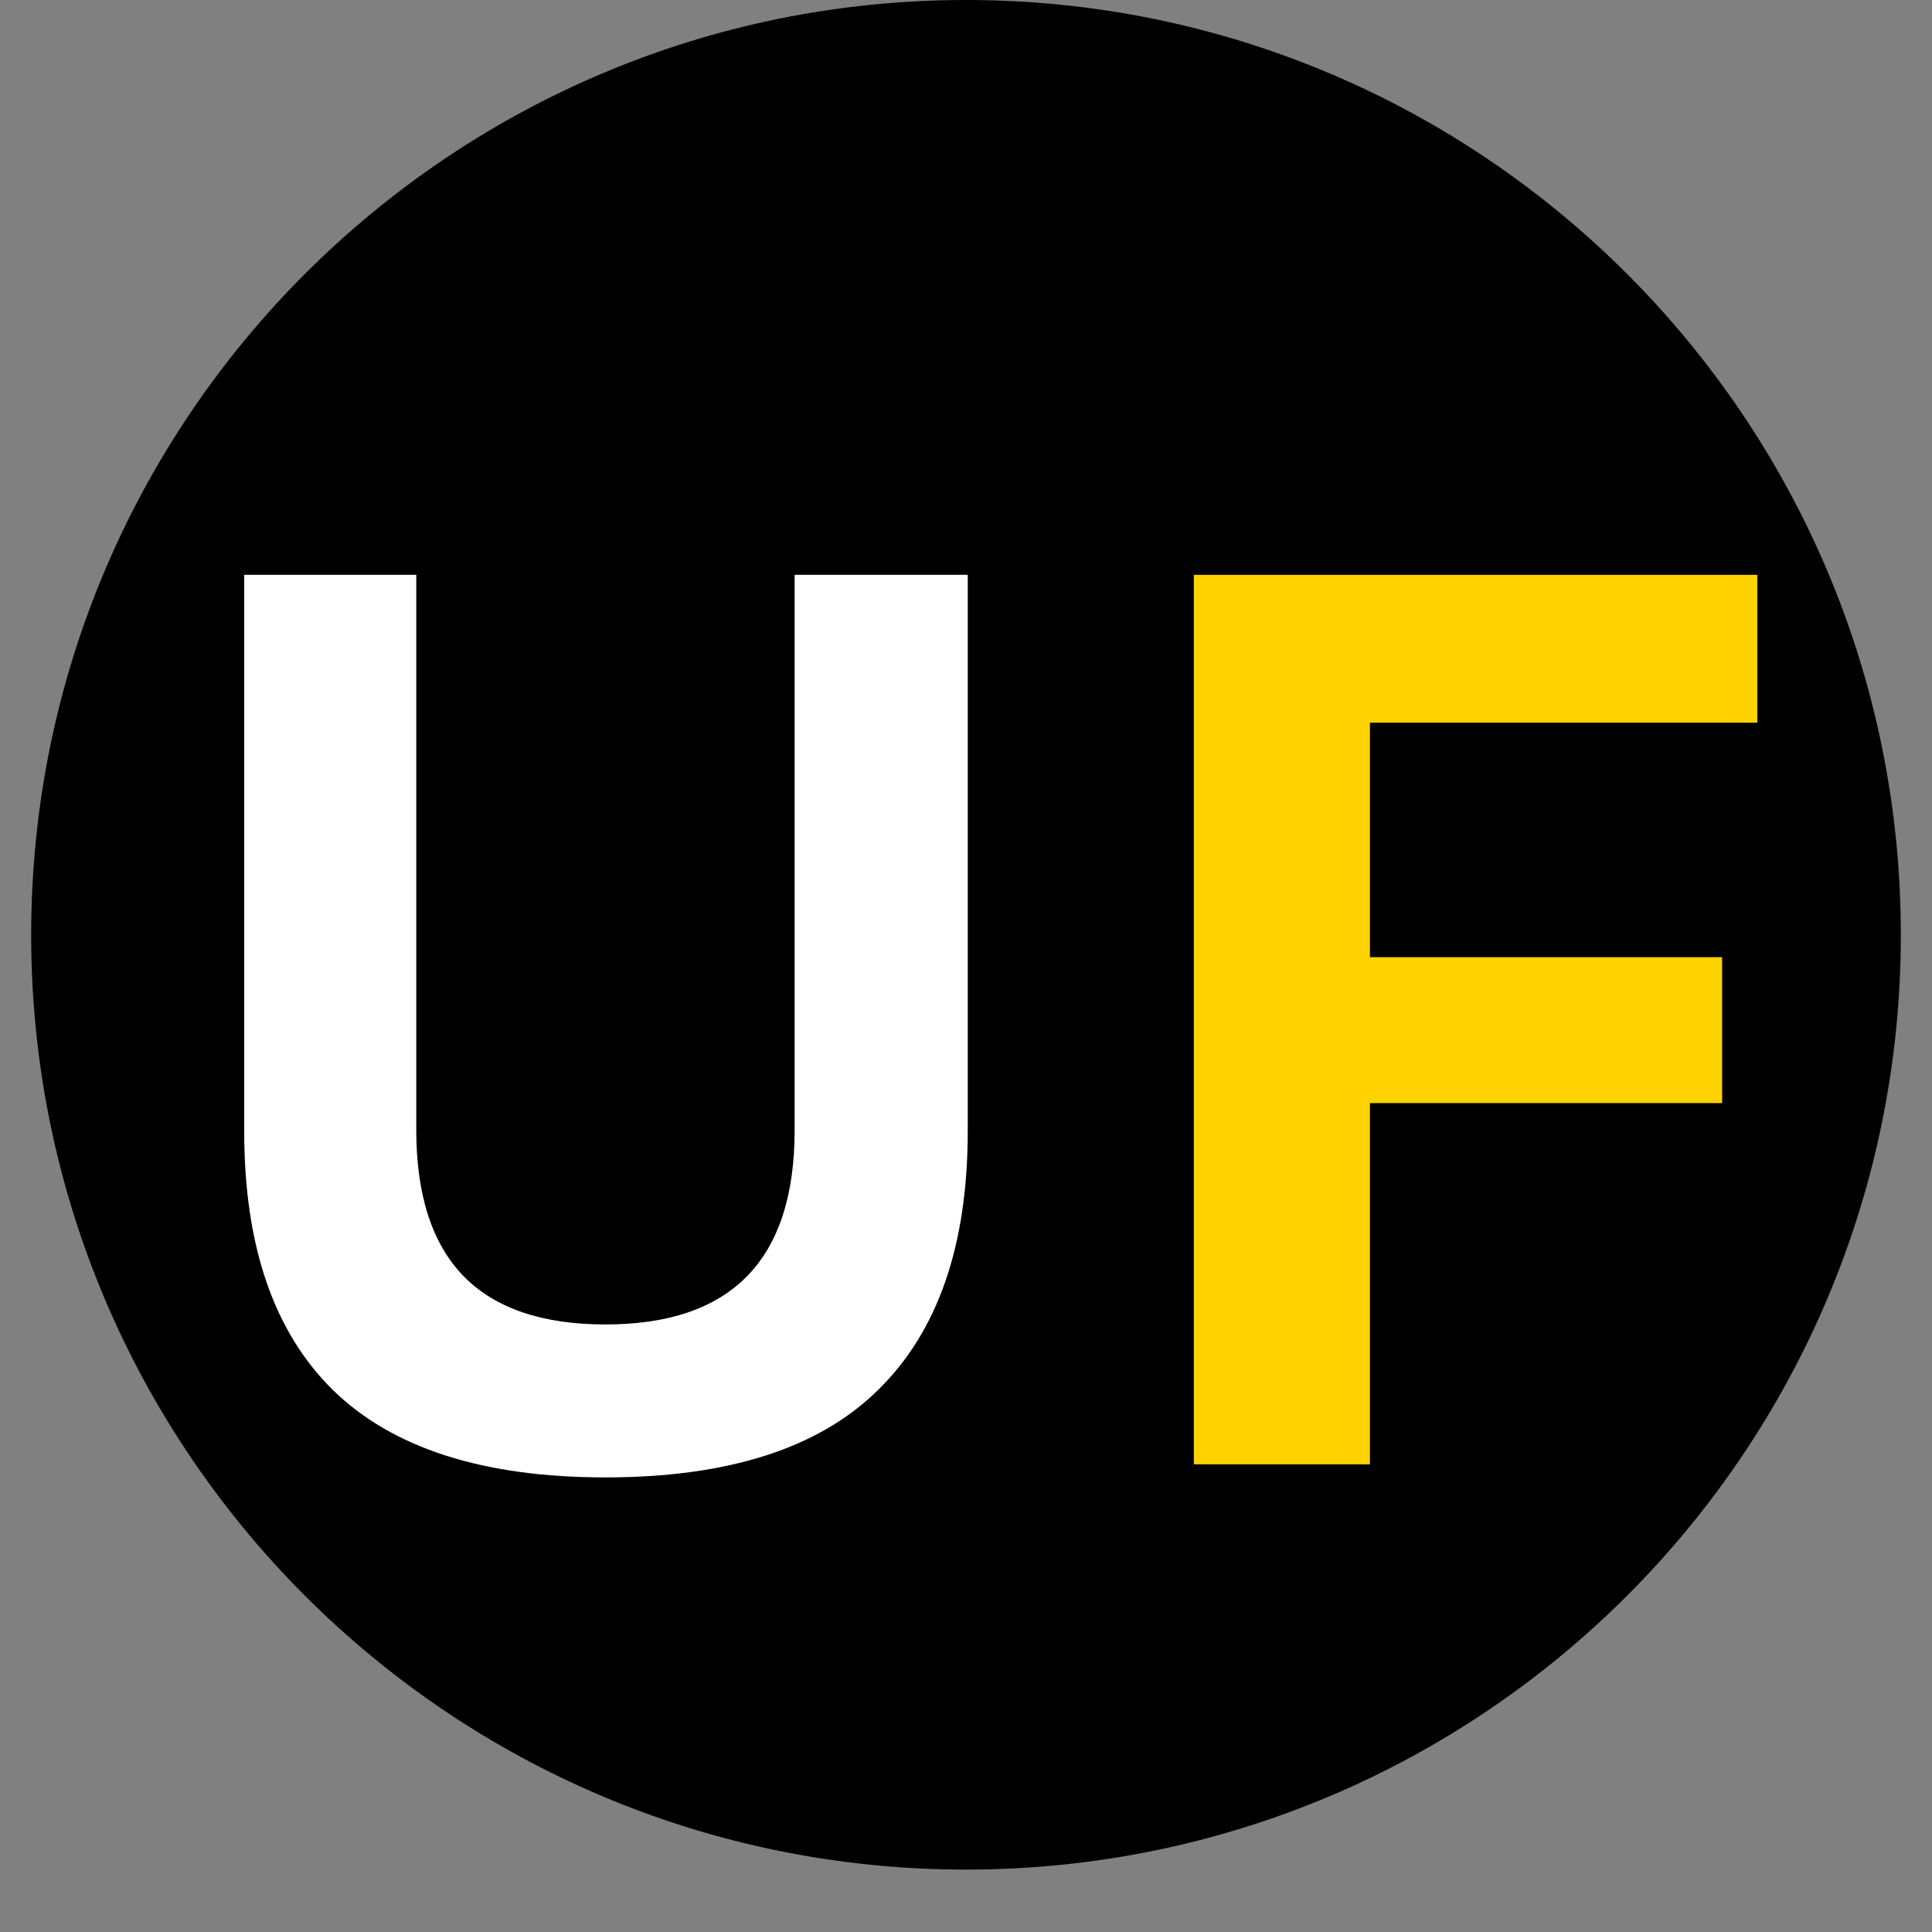
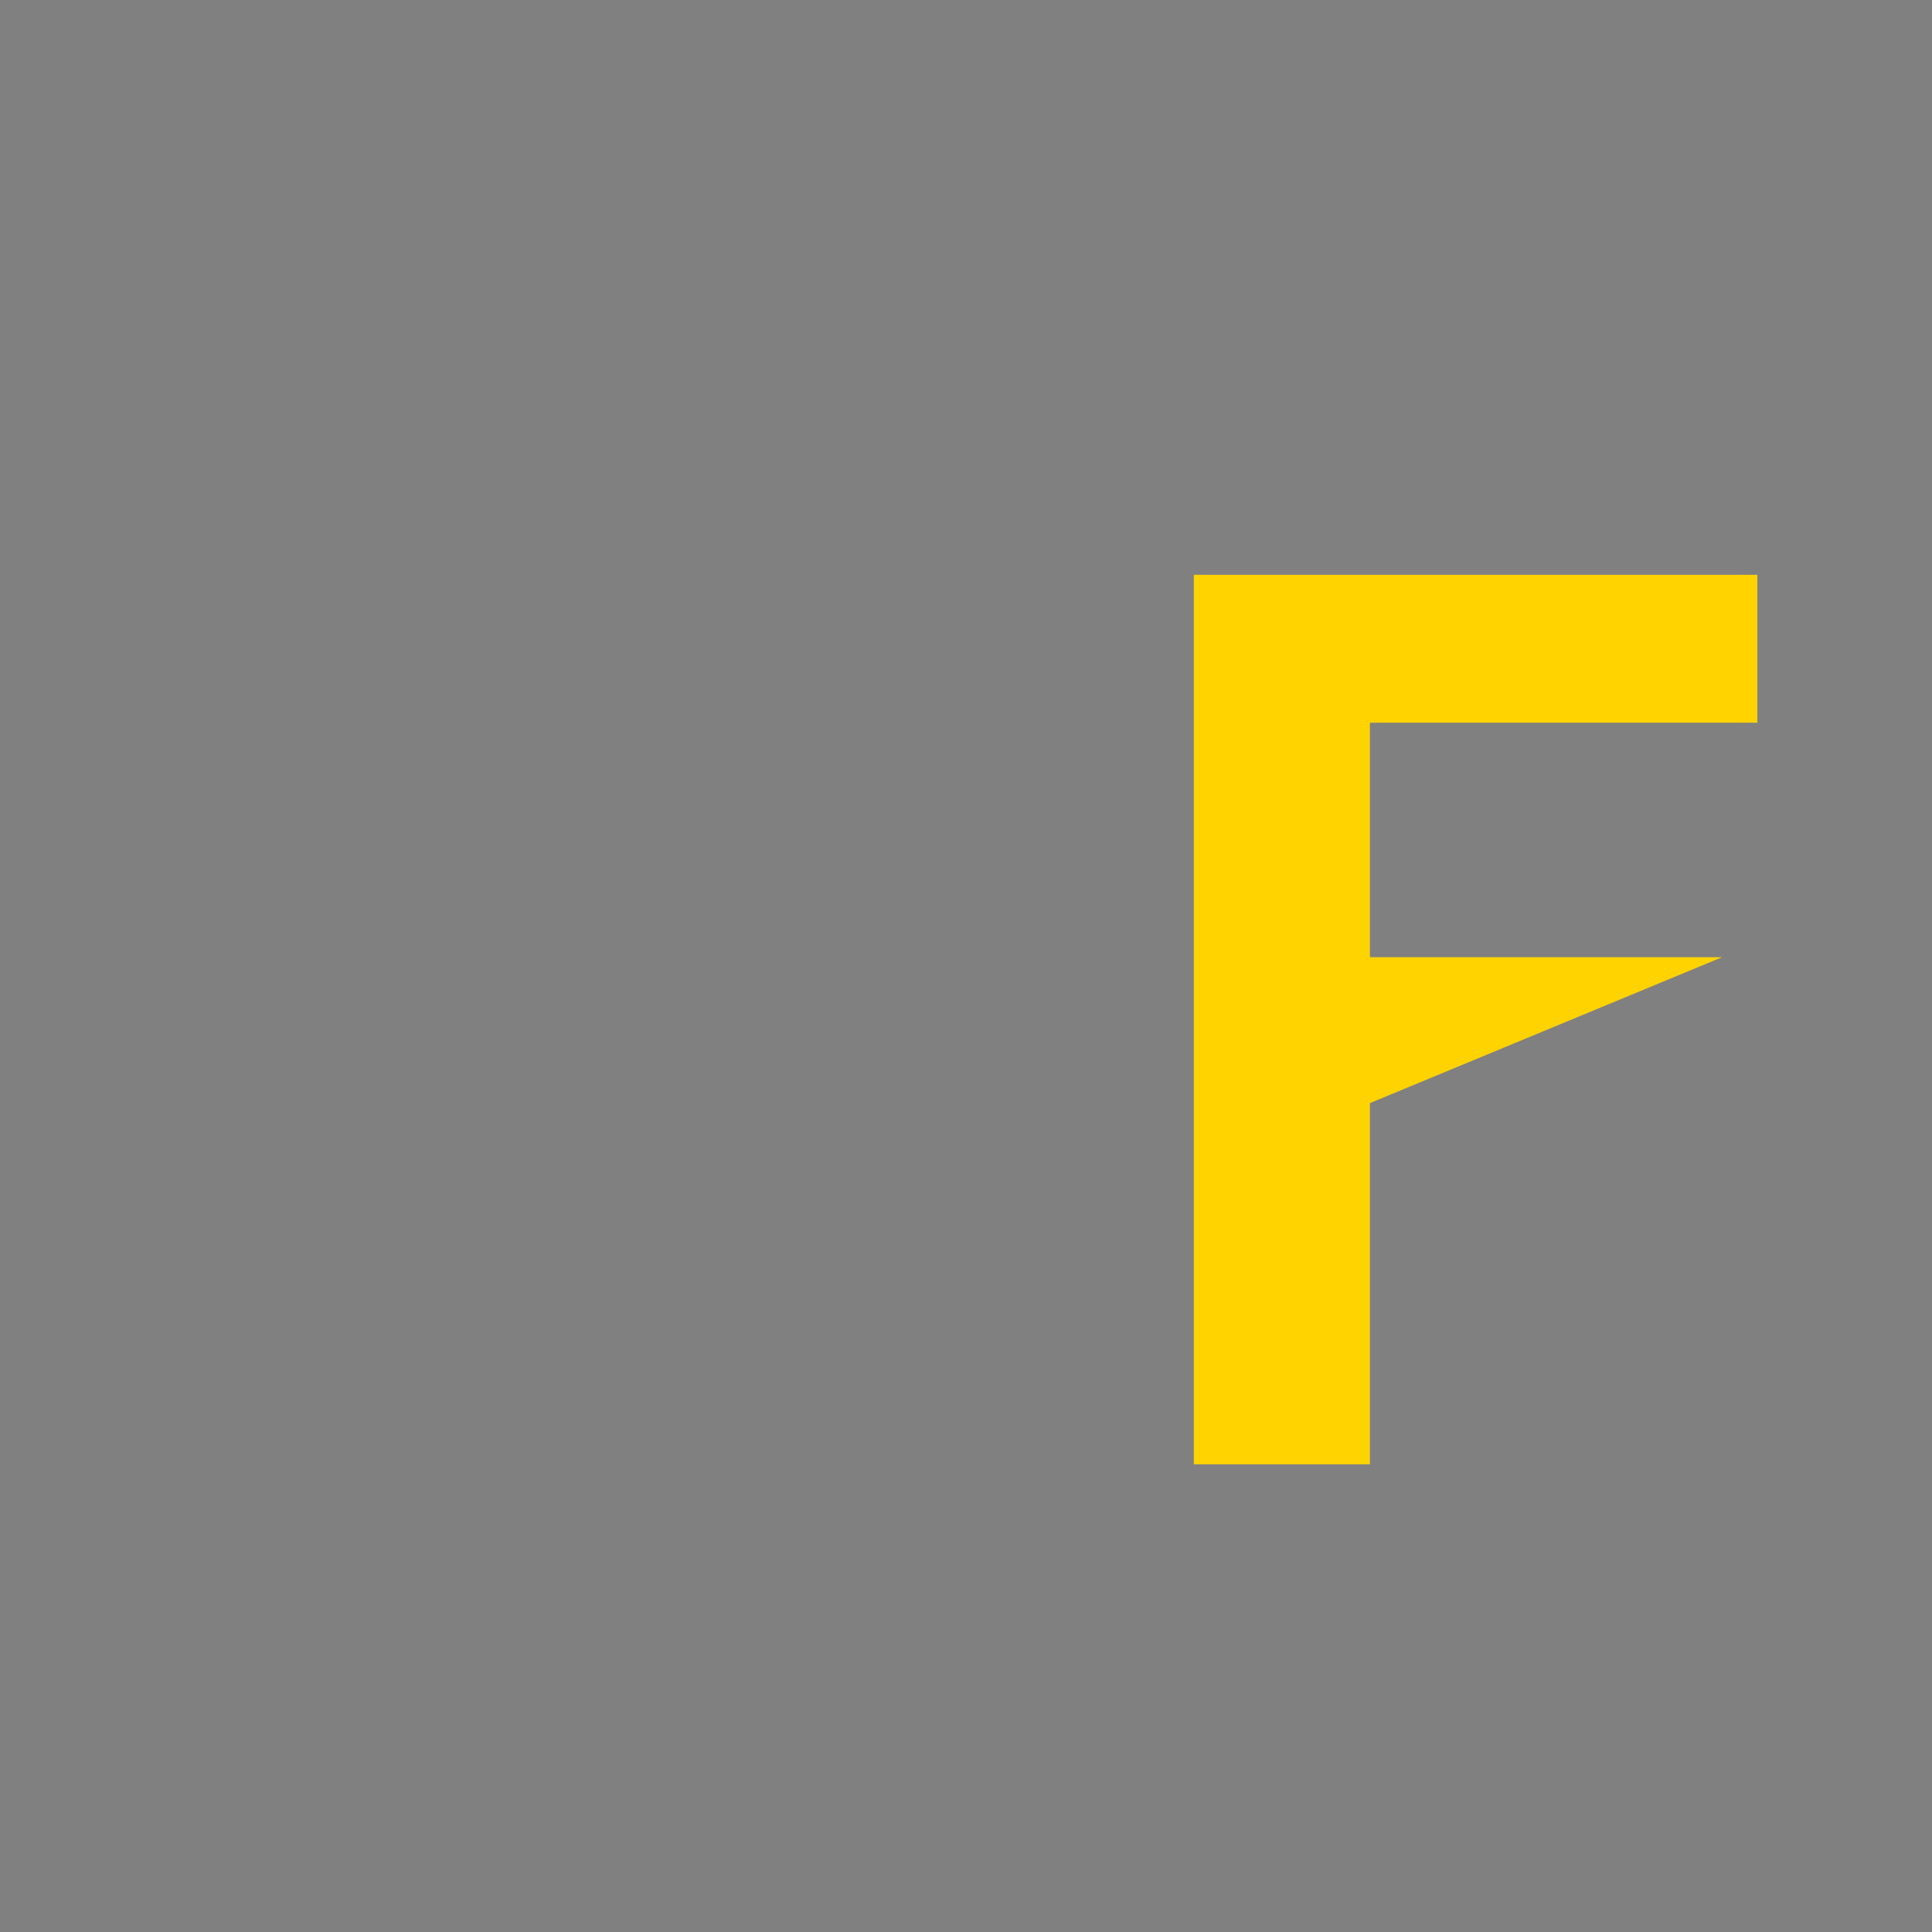
<svg xmlns="http://www.w3.org/2000/svg" version="1.2" preserveAspectRatio="xMidYMid meet" height="40" viewBox="0 0 30 30" zoomAndPan="magnify" width="40">
  <rect x="0" y="0" width="30" height="30" fill="#808080" stroke="none" />
  <defs>
    <clipPath id="803c7cfe06">
      <path d="M 0.484 0 L 29.516 0 L 29.516 29.031 L 0.484 29.031 Z M 0.484 0" />
    </clipPath>
    <clipPath id="747ec77bdb">
-       <path d="M 15 0 C 6.984 0 0.484 6.5 0.484 14.516 C 0.484 22.531 6.984 29.031 15 29.031 C 23.016 29.031 29.516 22.531 29.516 14.516 C 29.516 6.5 23.016 0 15 0 Z M 15 0" />
-     </clipPath>
+       </clipPath>
  </defs>
  <g id="4446409127">
    <g clip-path="url(#803c7cfe06)" clip-rule="nonzero">
      <g clip-path="url(#747ec77bdb)" clip-rule="nonzero">
        <path d="M 0.484 0 L 29.516 0 L 29.516 29.031 L 0.484 29.031 Z M 0.484 0" style="stroke:none;fill-rule:nonzero;fill:#000000;fill-opacity:1;" />
      </g>
    </g>
    <g style="fill:#ffffff;fill-opacity:1;">
      <g transform="translate(2.089, 22.738)">
-         <path d="M 7.312 0.203 C 5.414 0.203 4.004 -0.25 3.078 -1.156 C 2.16 -2.062 1.703 -3.398 1.703 -5.172 L 1.703 -13.812 L 4.375 -13.812 L 4.375 -5.188 C 4.375 -4.188 4.617 -3.43 5.109 -2.922 C 5.598 -2.422 6.332 -2.172 7.312 -2.172 C 9.27 -2.172 10.25 -3.176 10.25 -5.188 L 10.25 -13.812 L 12.938 -13.812 L 12.938 -5.172 C 12.938 -3.398 12.473 -2.062 11.547 -1.156 C 10.629 -0.25 9.219 0.203 7.312 0.203 Z M 7.312 0.203" style="stroke:none" />
-       </g>
+         </g>
    </g>
    <g style="fill:#ffd300;fill-opacity:1;">
      <g transform="translate(16.741, 22.738)">
-         <path d="M 10.547 -13.812 L 10.547 -11.516 L 4.531 -11.516 L 4.531 -7.875 L 10 -7.875 L 10 -5.609 L 4.531 -5.609 L 4.531 0 L 1.797 0 L 1.797 -13.812 Z M 10.547 -13.812" style="stroke:none" />
+         <path d="M 10.547 -13.812 L 10.547 -11.516 L 4.531 -11.516 L 4.531 -7.875 L 10 -7.875 L 4.531 -5.609 L 4.531 0 L 1.797 0 L 1.797 -13.812 Z M 10.547 -13.812" style="stroke:none" />
      </g>
    </g>
  </g>
</svg>